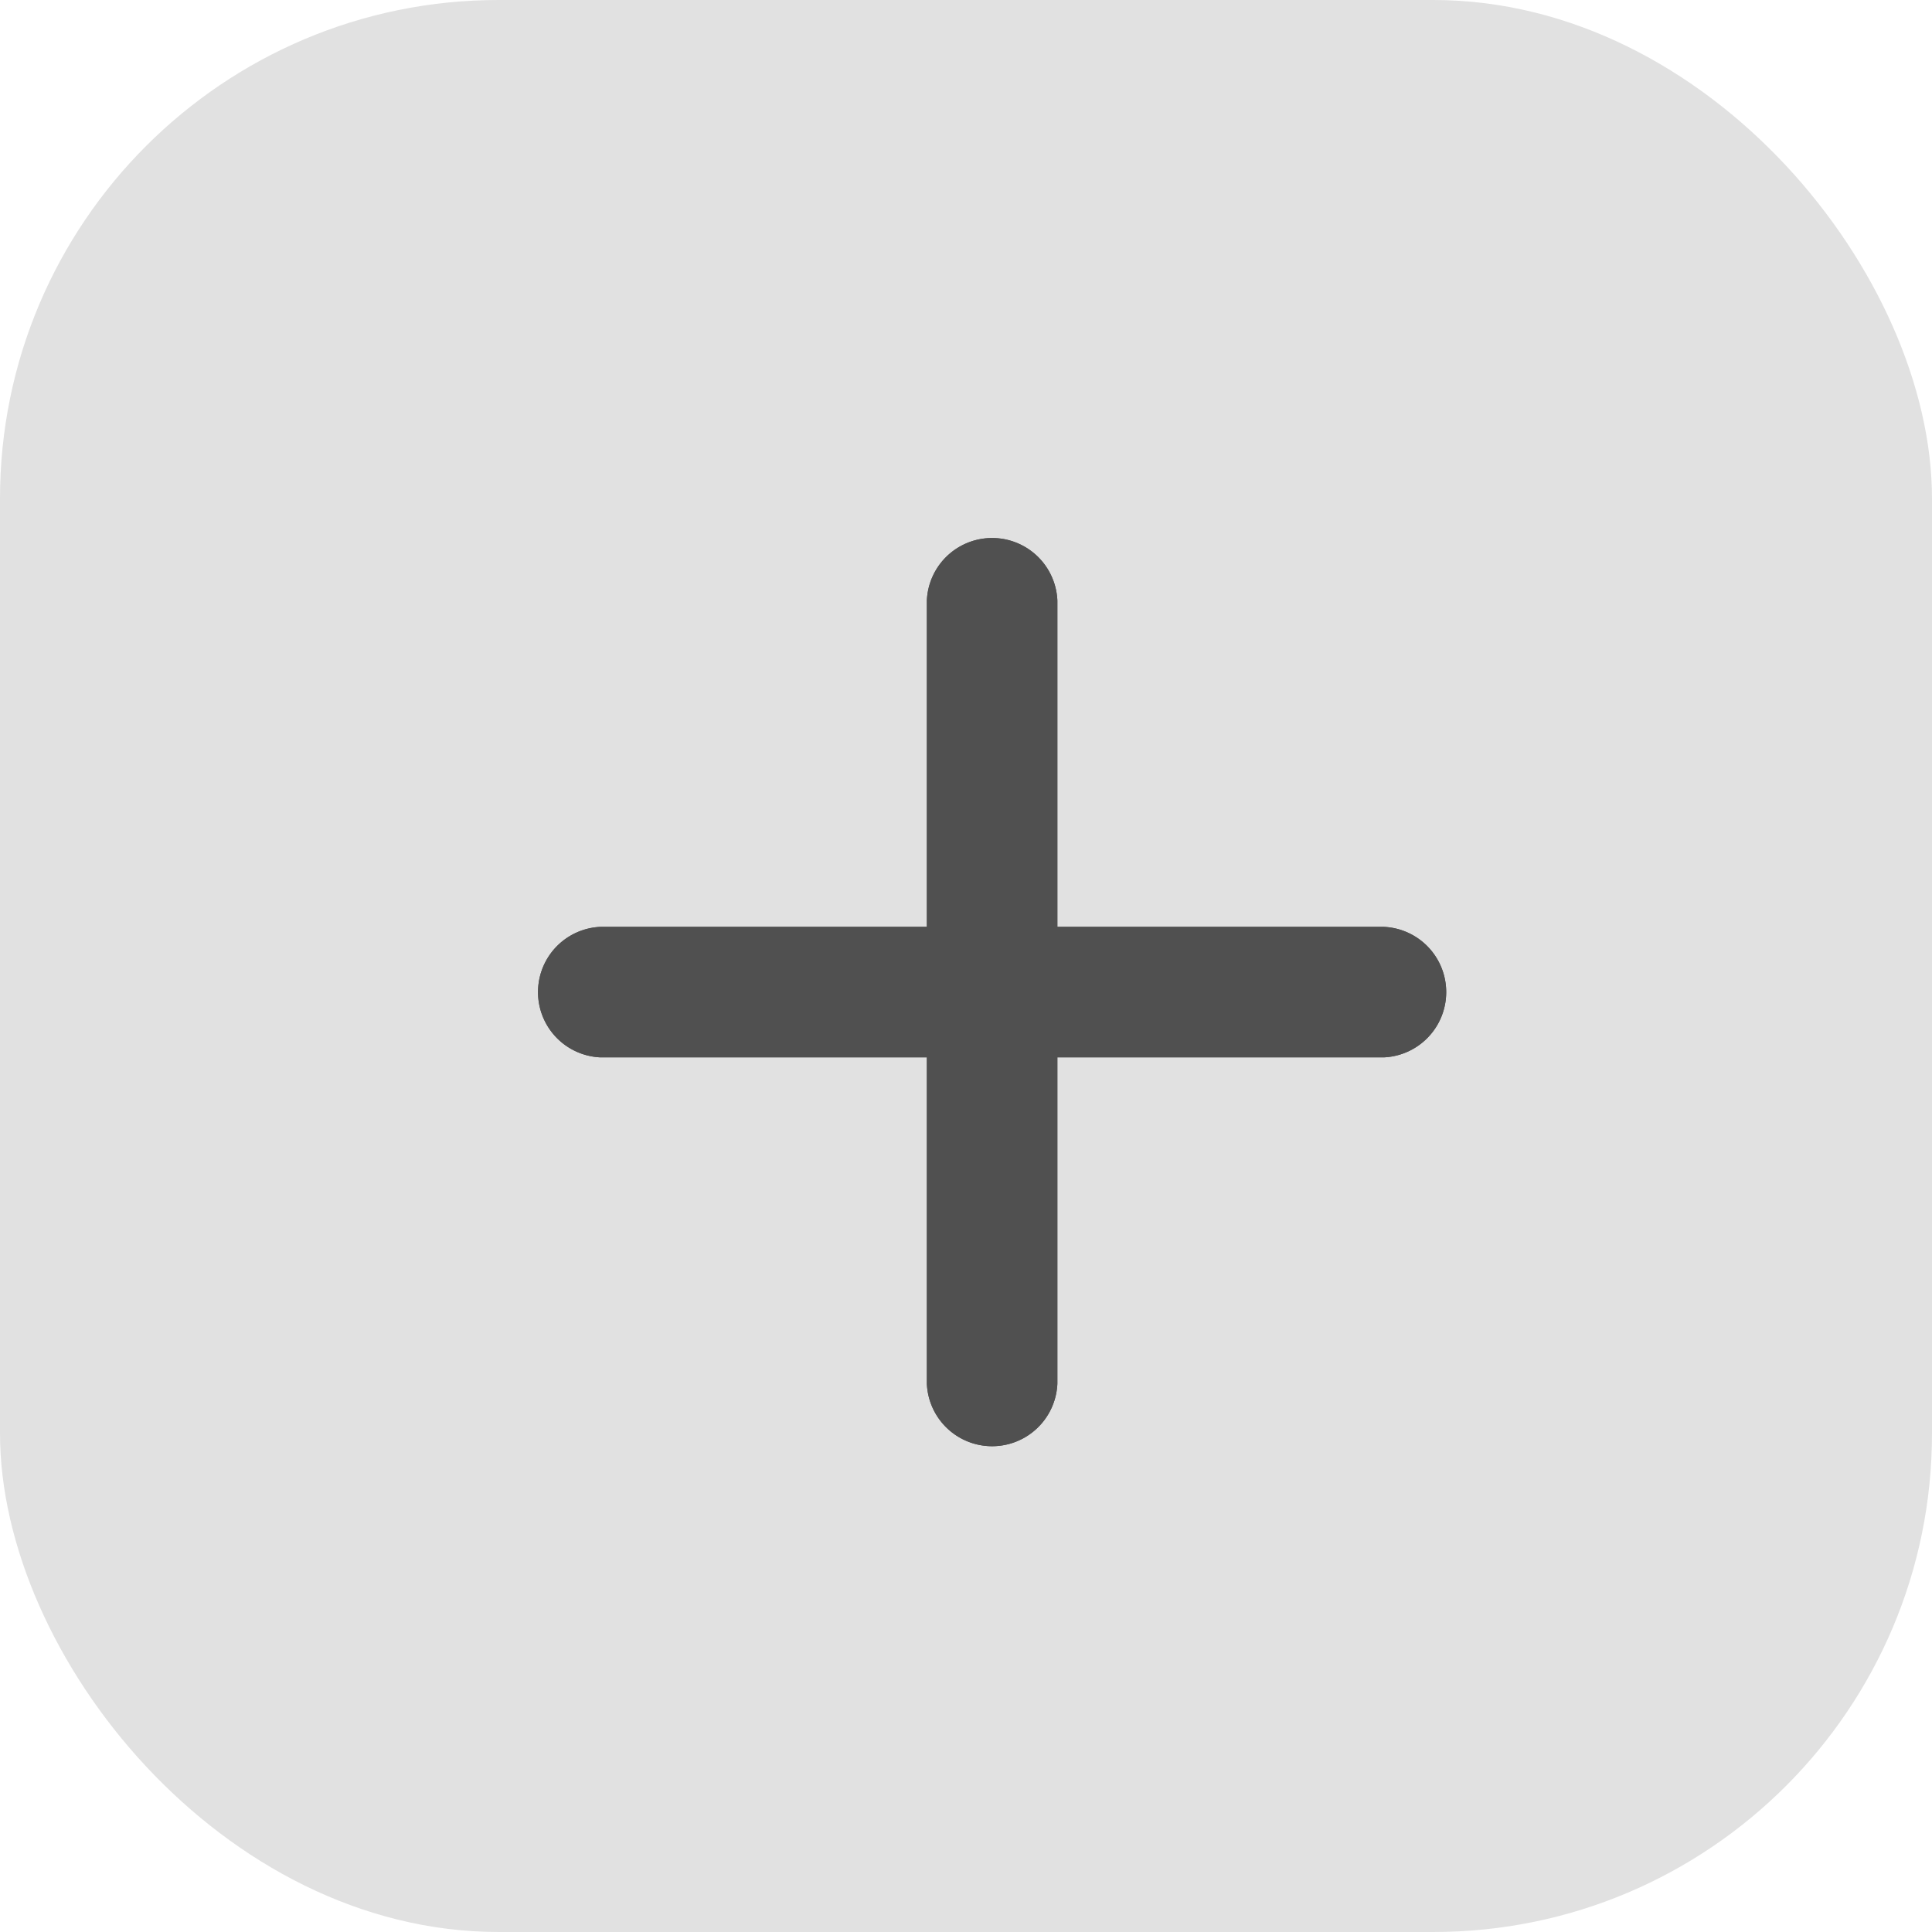
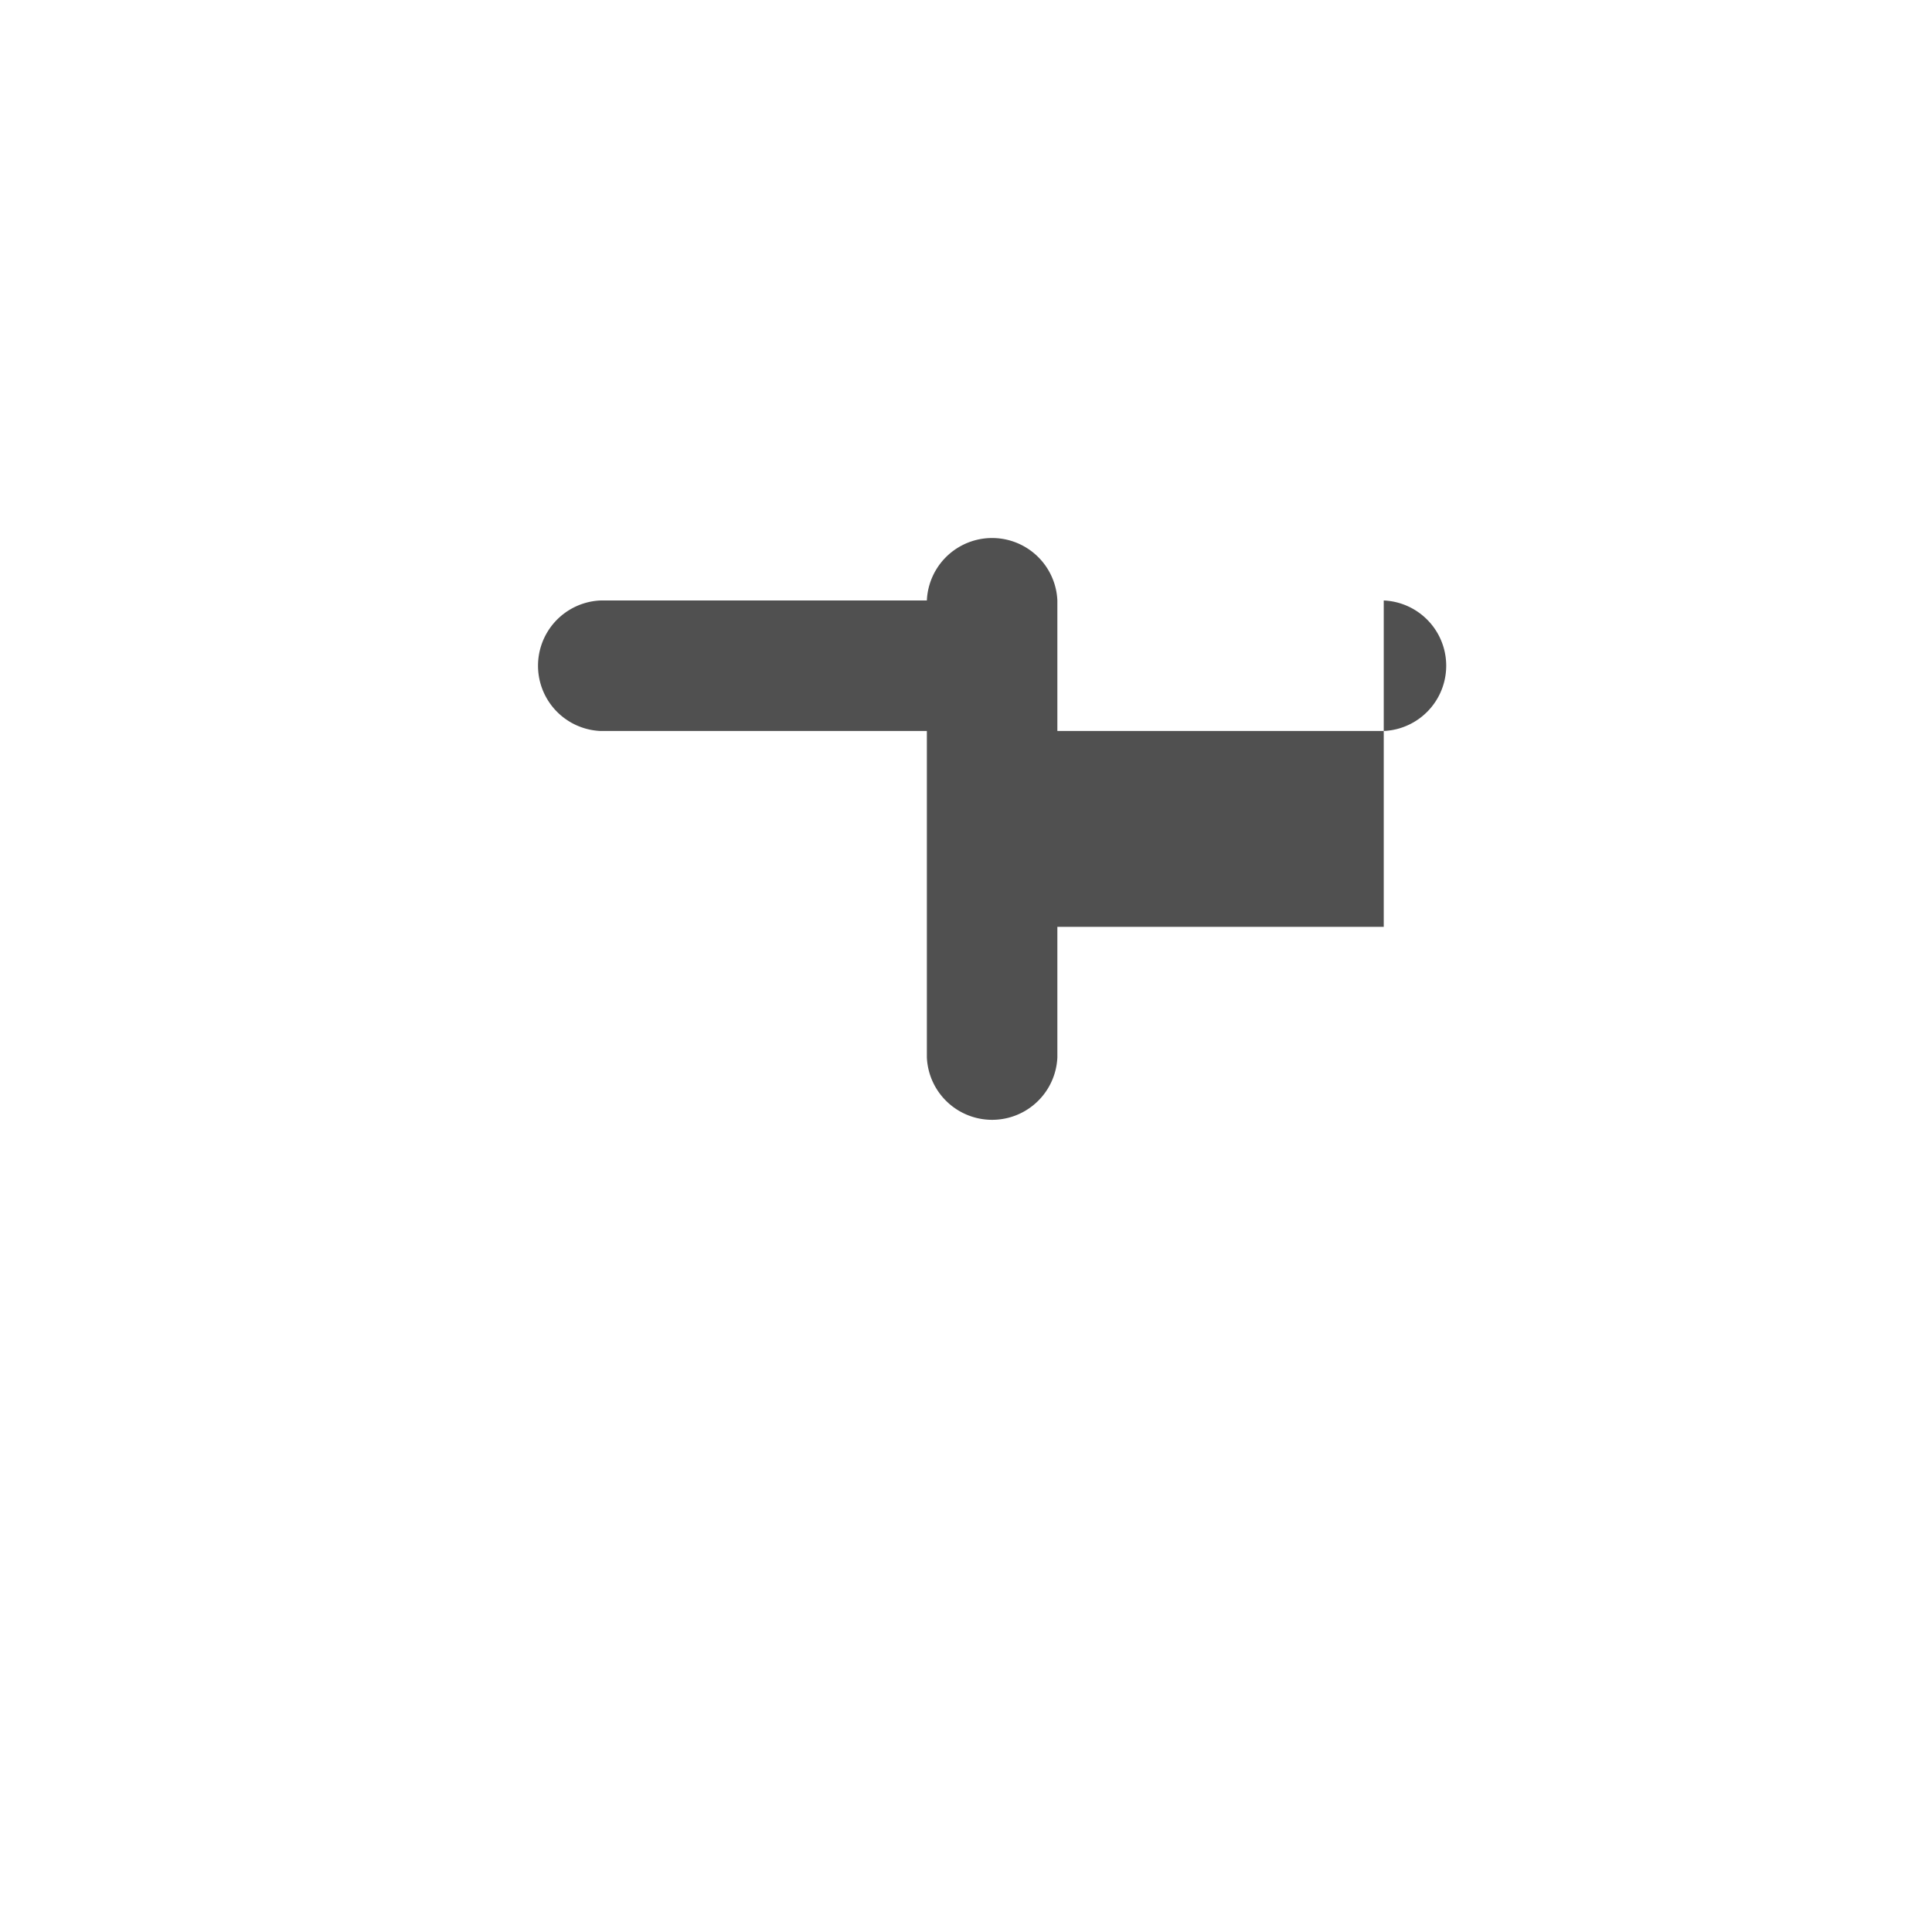
<svg xmlns="http://www.w3.org/2000/svg" width="31" height="31" viewBox="0 0 31 31" fill="none">
-   <rect width="31" height="31" rx="8" fill="#E1E1E1" />
-   <path d="M22.203 14.872h-5.237V9.635a1.048 1.048 0 0 0-2.094 0v5.237H9.635a1.048 1.048 0 0 0 0 2.094h5.237v5.237a1.048 1.048 0 0 0 2.094 0v-5.237h5.237a1.048 1.048 0 0 0 0-2.094z" fill="#505050" />
-   <path d="M22.203 14.872h-5.237V9.635a1.048 1.048 0 0 0-2.094 0v5.237H9.635a1.048 1.048 0 0 0 0 2.094h5.237v5.237a1.048 1.048 0 0 0 2.094 0v-5.237h5.237a1.048 1.048 0 0 0 0-2.094z" fill="#505050" />
+   <path d="M22.203 14.872h-5.237V9.635a1.048 1.048 0 0 0-2.094 0H9.635a1.048 1.048 0 0 0 0 2.094h5.237v5.237a1.048 1.048 0 0 0 2.094 0v-5.237h5.237a1.048 1.048 0 0 0 0-2.094z" fill="#505050" />
</svg>